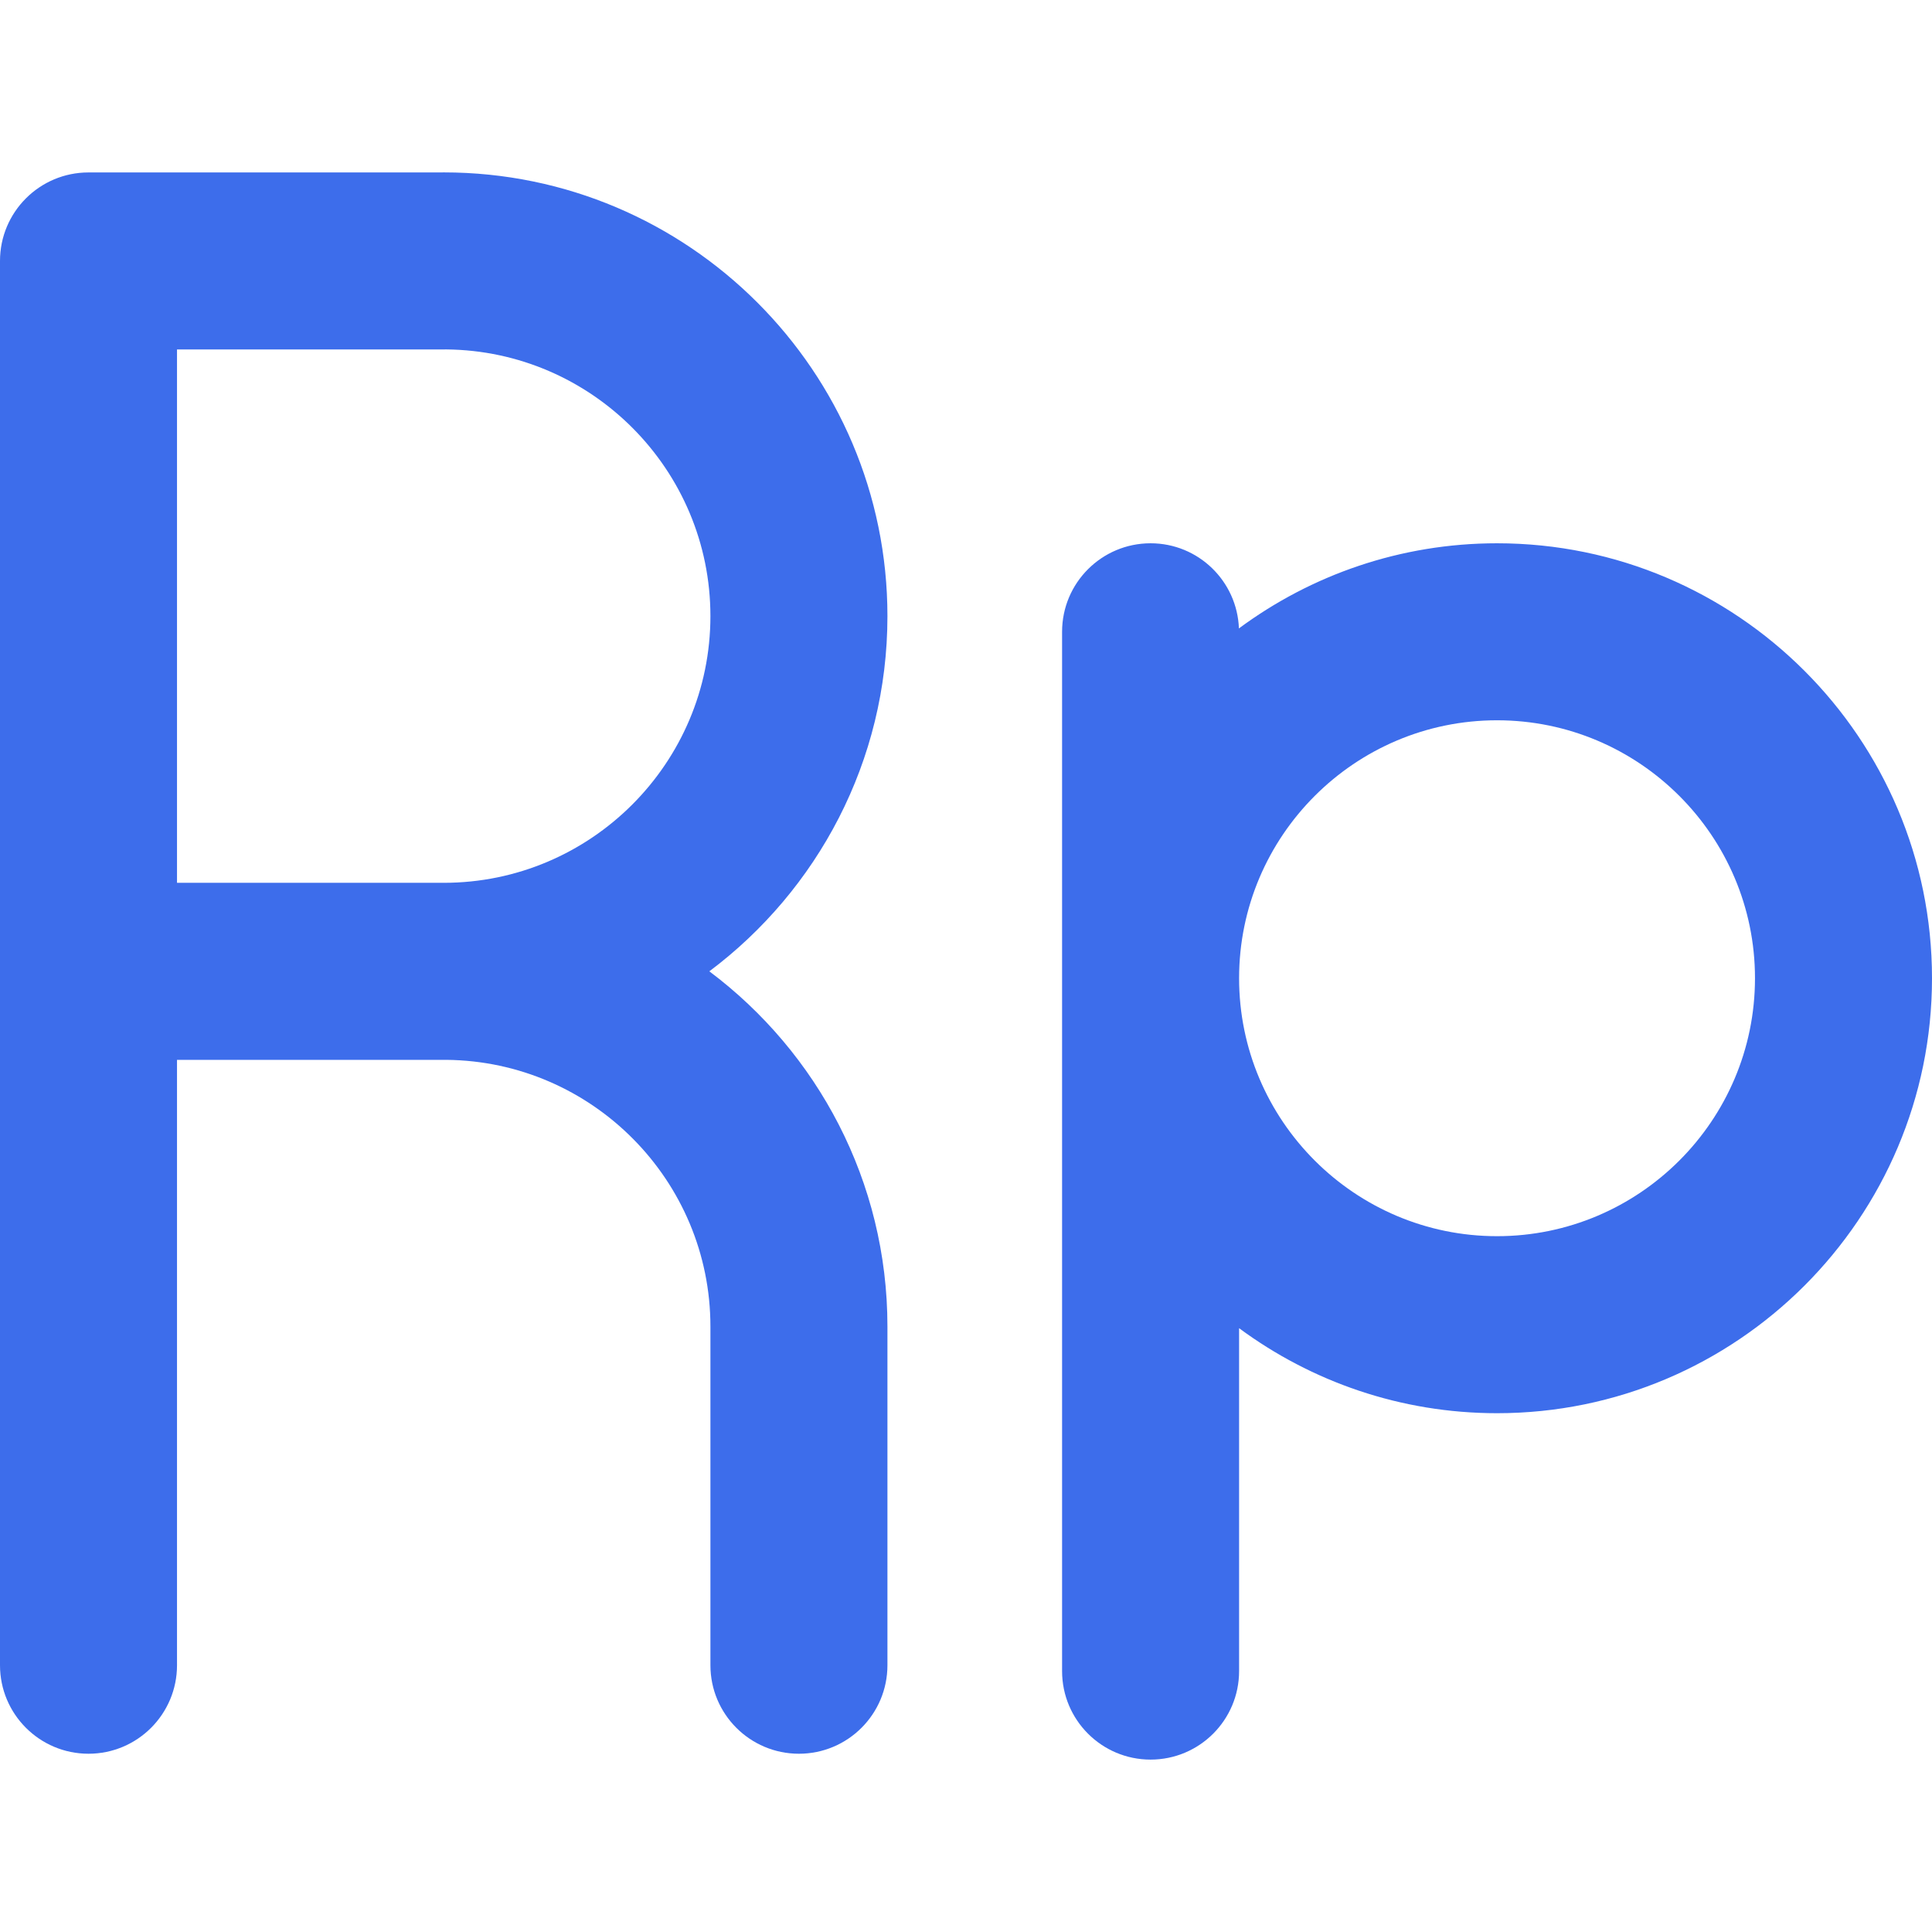
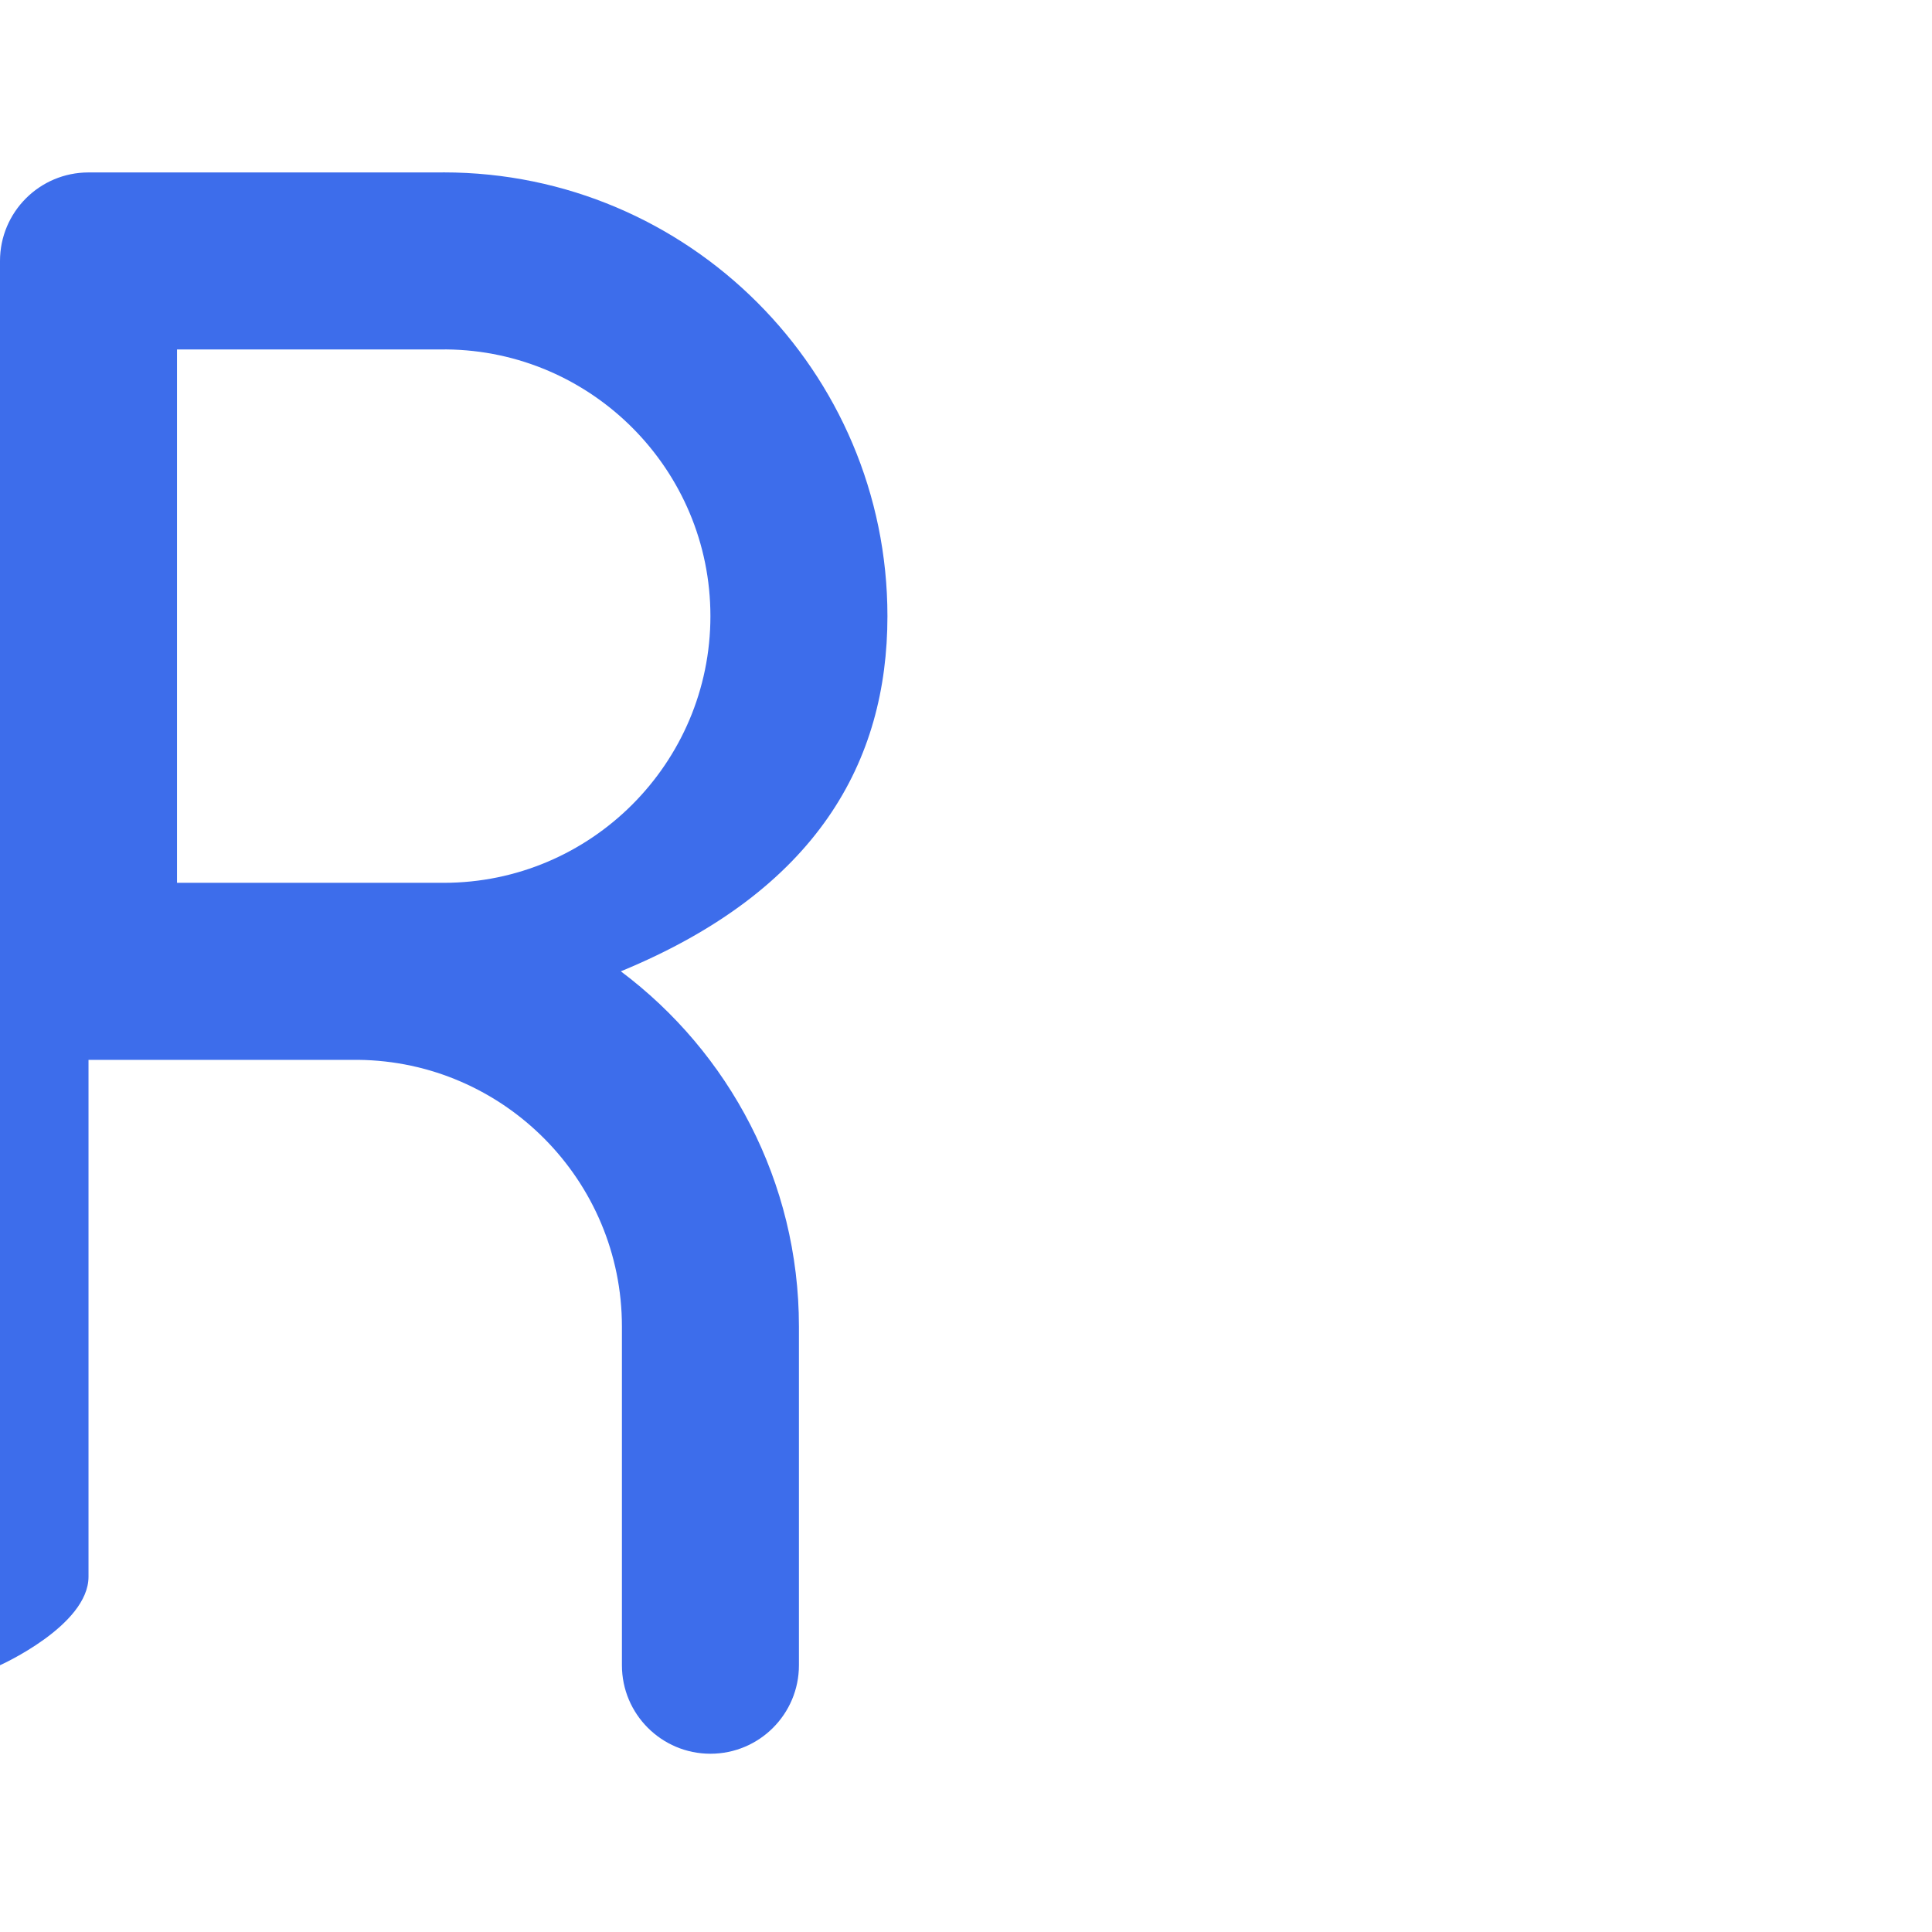
<svg xmlns="http://www.w3.org/2000/svg" height="800px" width="800px" version="1.1" id="Layer_1" viewBox="0 0 512 512" xml:space="preserve">
  <g>
-     <path style="fill:#3D6DEB;" d="M235.18,163.275c0-64.838-52.751-117.589-117.59-117.589c-0.255,0-0.51,0.003-0.763,0.013H23.455   C10.502,45.699,0,56.201,0,69.154v372.149c0,12.953,10.502,23.455,23.455,23.455s23.455-10.502,23.455-23.455V280.878h70.68   c0.235,0,0.468-0.003,0.702-0.009c38.653,0.375,69.978,31.937,69.978,70.677v89.757c0,12.954,10.502,23.455,23.455,23.455   c12.954,0,23.455-10.502,23.455-23.455v-89.757c0-38.462-18.562-72.667-47.198-94.135   C216.618,235.943,235.18,201.737,235.18,163.275z M117.59,233.955H46.91V92.608h70.68c0.222,0,0.441-0.003,0.661-0.009   c38.668,0.358,70.018,31.926,70.018,70.675C188.27,202.247,156.563,233.955,117.59,233.955z" />
-     <path style="fill:#3D6DEB;" d="M396.732,143.975c-25.593,0-49.256,8.394-68.405,22.561c-0.474-12.536-10.758-22.561-23.41-22.561   c-12.953,0-23.455,10.502-23.455,23.455v275.428c0,12.954,10.502,23.455,23.455,23.455c12.954,0,23.455-10.502,23.455-23.455   v-90.873c19.139,14.145,42.785,22.528,68.359,22.528c63.559,0,115.268-51.709,115.268-115.268   C512,195.684,460.291,143.975,396.732,143.975z M396.732,327.601c-37.694,0-68.359-30.665-68.359-68.358   s30.665-68.359,68.359-68.359c37.692,0,68.358,30.665,68.358,68.359C465.09,296.937,434.424,327.601,396.732,327.601z" />
+     <path style="fill:#3D6DEB;" d="M235.18,163.275c0-64.838-52.751-117.589-117.59-117.589c-0.255,0-0.51,0.003-0.763,0.013H23.455   C10.502,45.699,0,56.201,0,69.154v372.149s23.455-10.502,23.455-23.455V280.878h70.68   c0.235,0,0.468-0.003,0.702-0.009c38.653,0.375,69.978,31.937,69.978,70.677v89.757c0,12.954,10.502,23.455,23.455,23.455   c12.954,0,23.455-10.502,23.455-23.455v-89.757c0-38.462-18.562-72.667-47.198-94.135   C216.618,235.943,235.18,201.737,235.18,163.275z M117.59,233.955H46.91V92.608h70.68c0.222,0,0.441-0.003,0.661-0.009   c38.668,0.358,70.018,31.926,70.018,70.675C188.27,202.247,156.563,233.955,117.59,233.955z" />
  </g>
</svg>